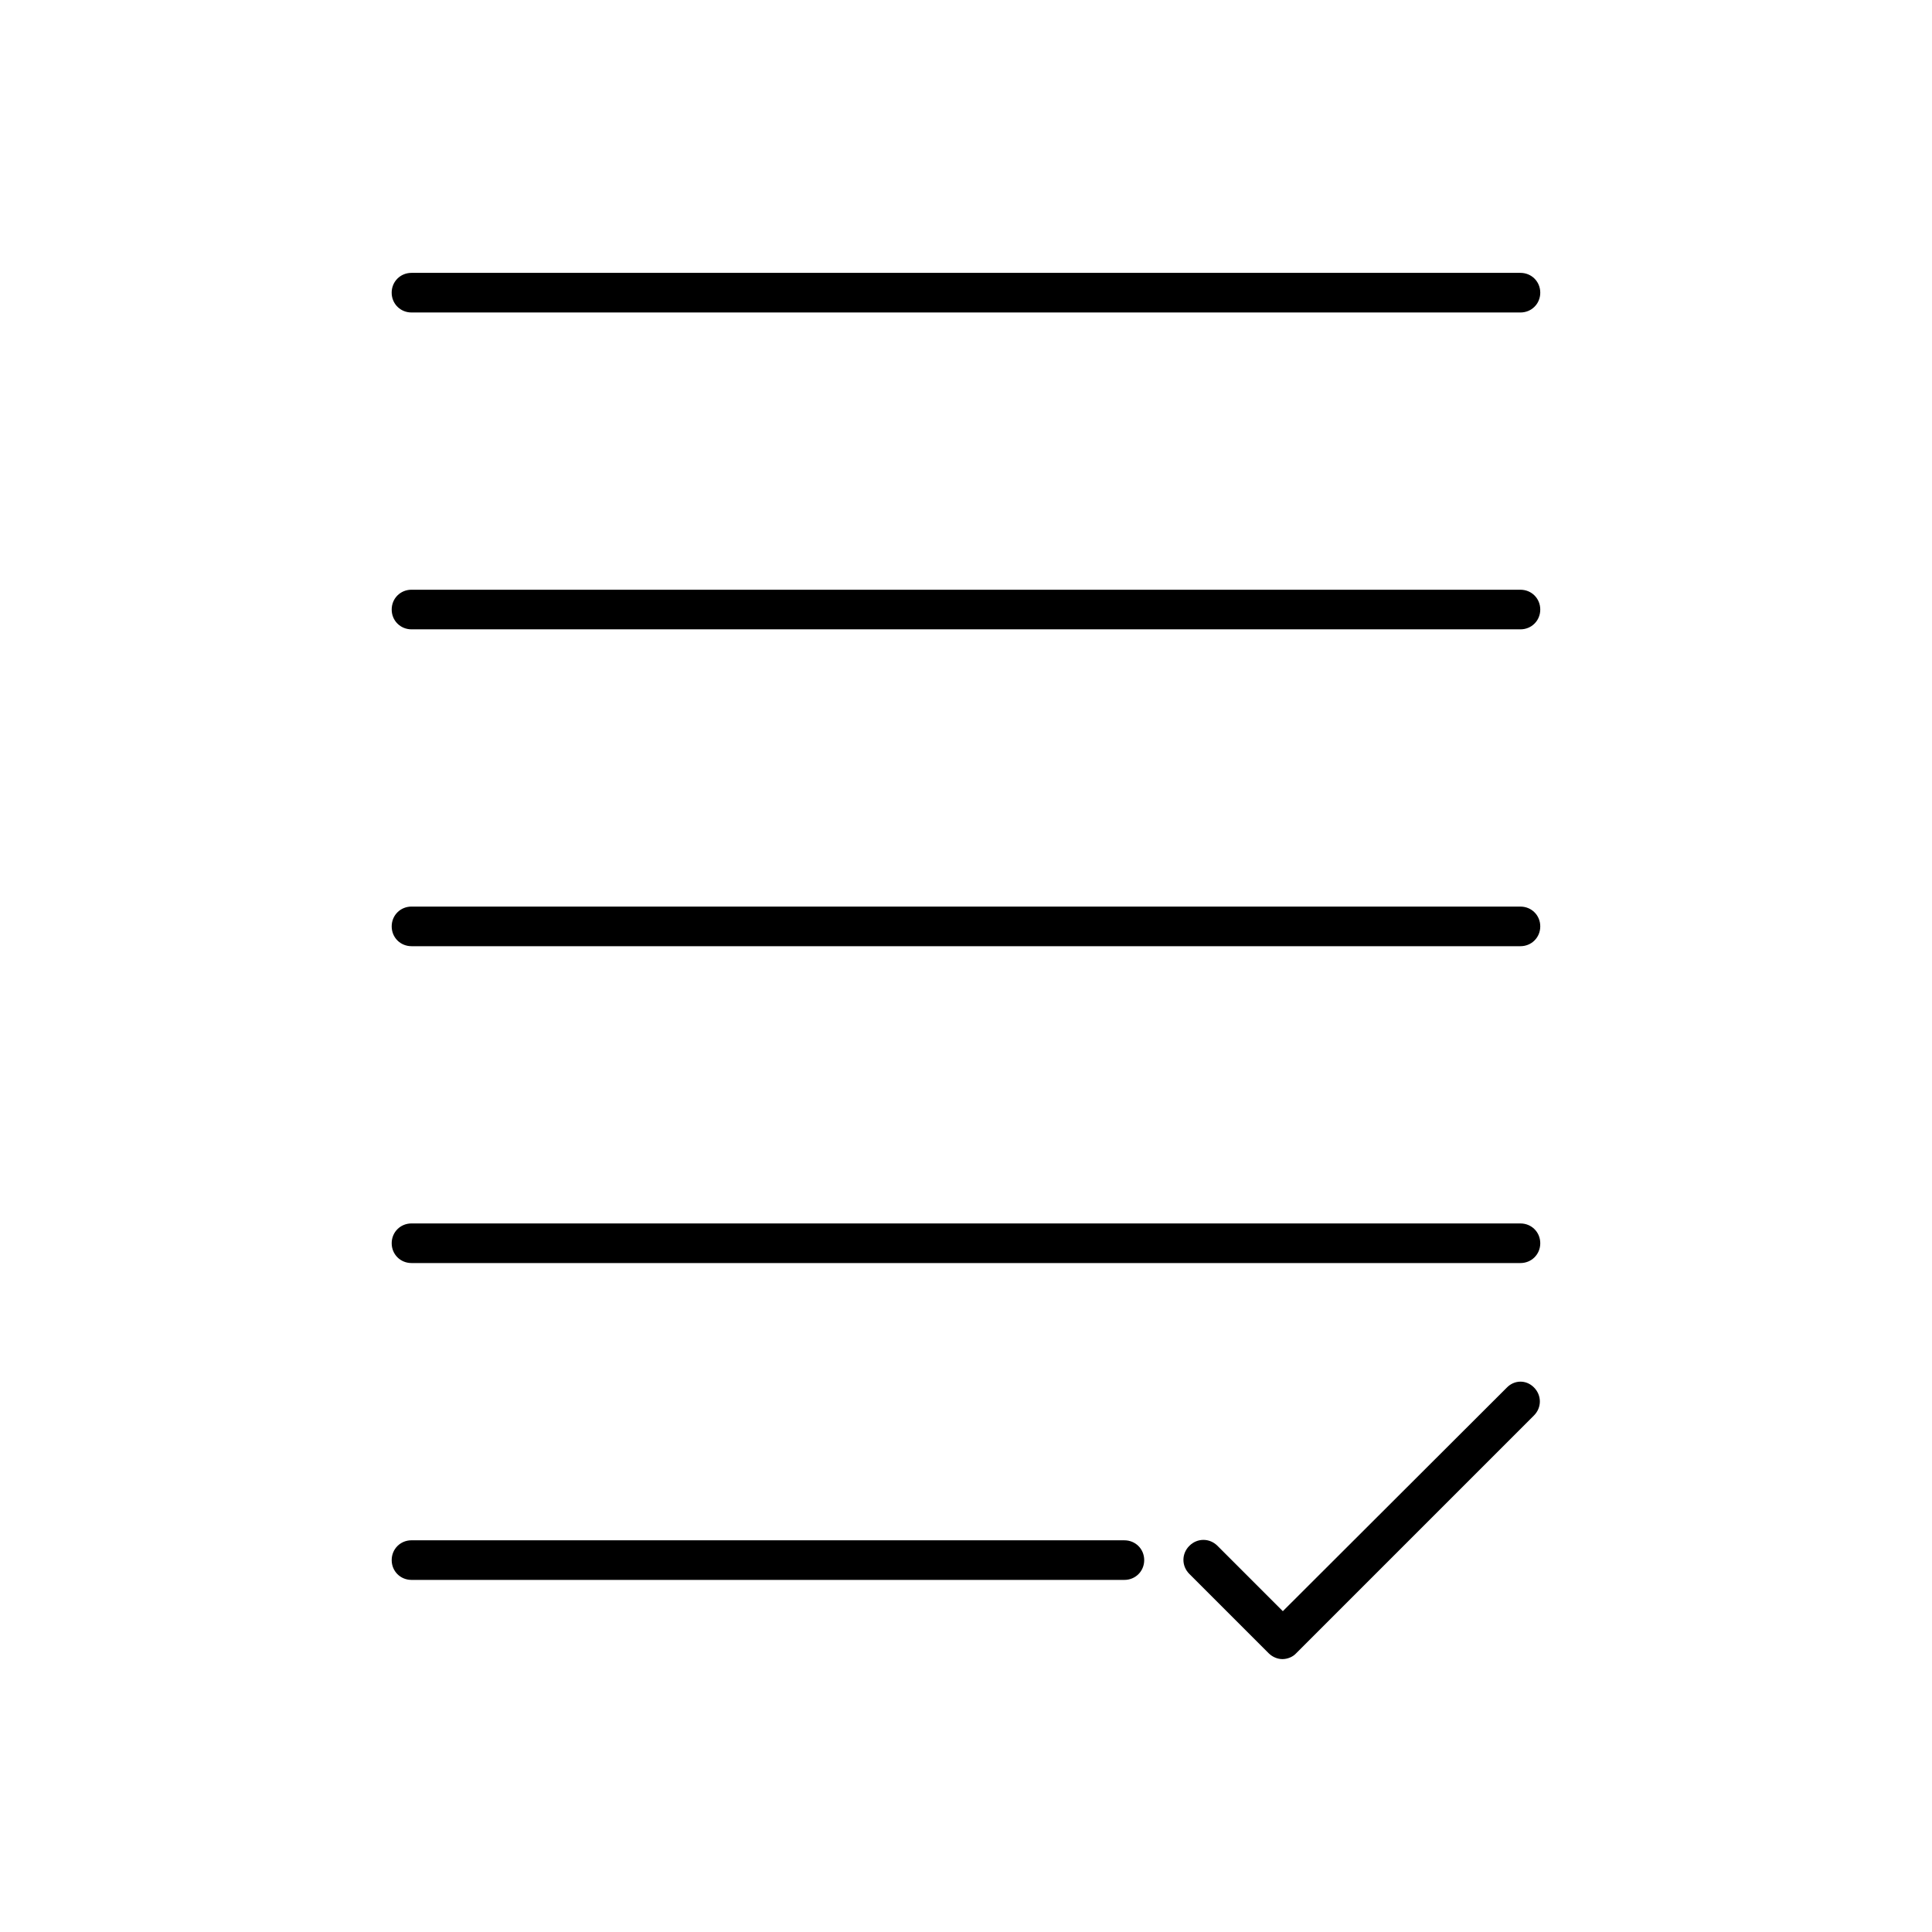
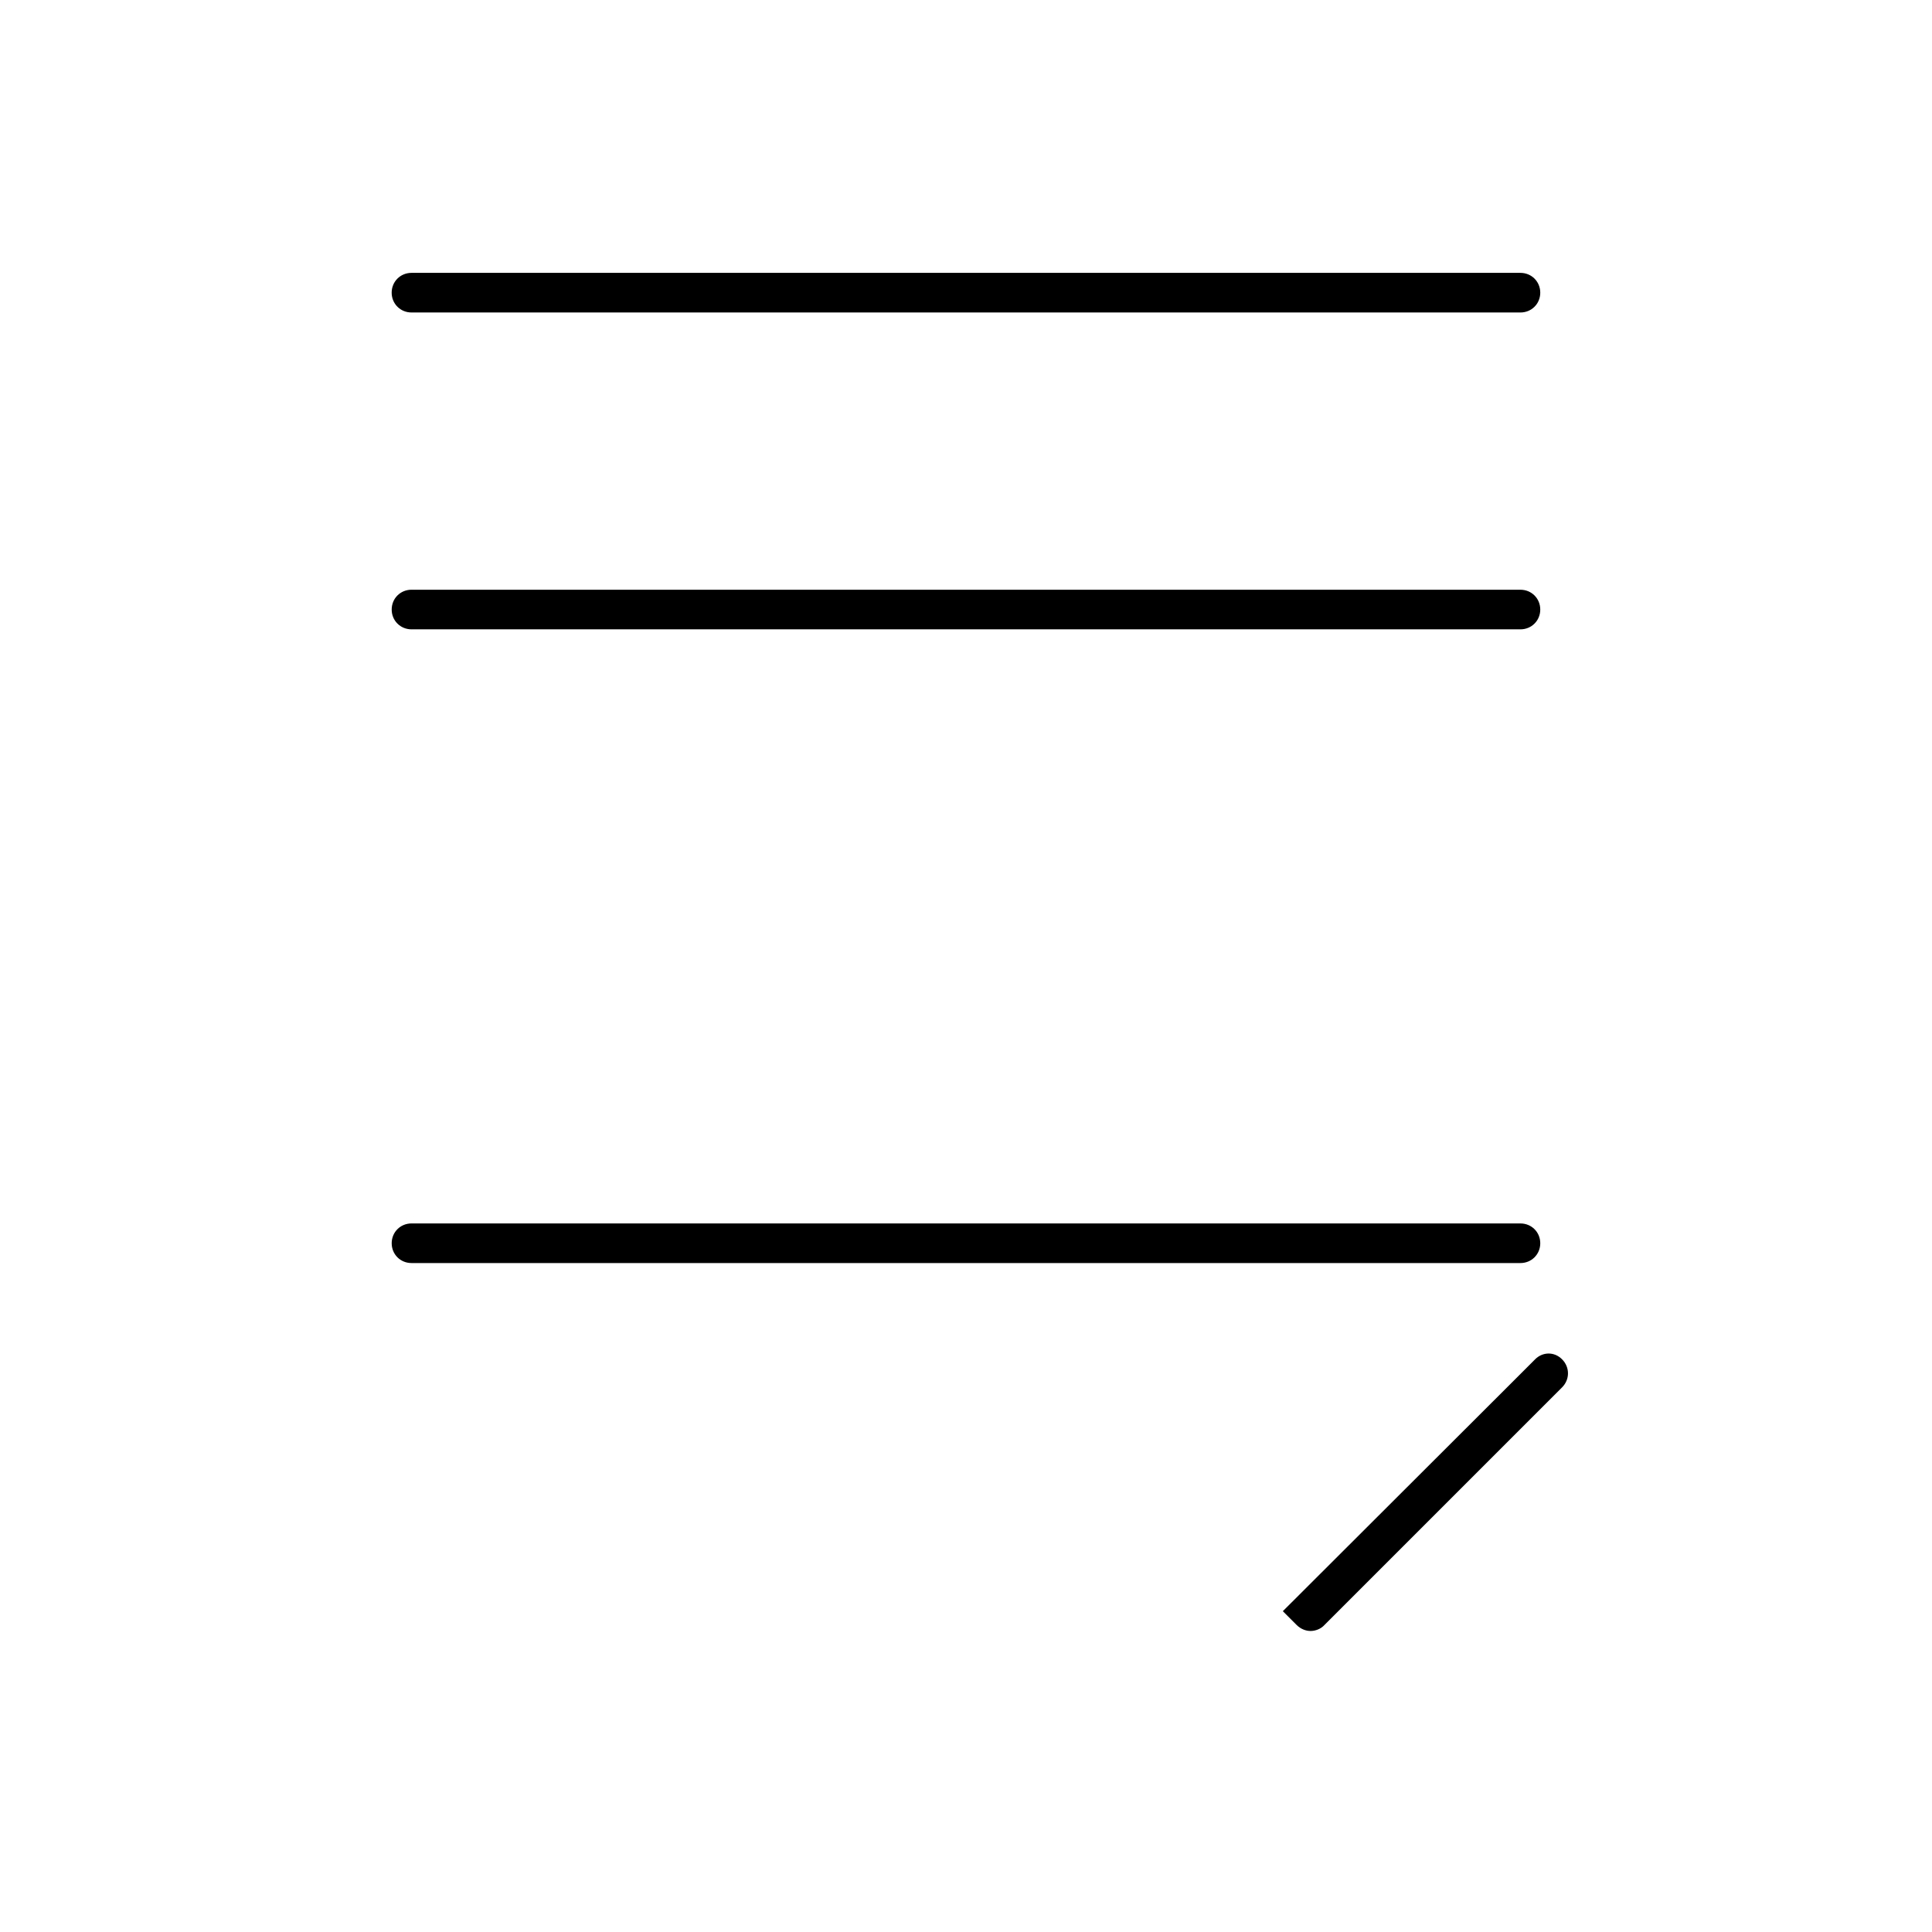
<svg xmlns="http://www.w3.org/2000/svg" fill="#000000" width="800px" height="800px" version="1.1" viewBox="144 144 512 512">
  <g>
    <path d="m253.05 226.81h293.89c2.938 0 5.246-2.309 5.246-5.246s-2.309-5.25-5.25-5.25h-293.89c-2.941 0-5.25 2.312-5.25 5.25s2.309 5.246 5.25 5.246z" />
    <path d="m253.05 310.78h293.89c2.938 0 5.246-2.309 5.246-5.246s-2.309-5.246-5.246-5.246l-293.89-0.004c-2.938 0-5.246 2.309-5.246 5.246-0.004 2.941 2.305 5.25 5.246 5.25z" />
-     <path d="m253.05 394.75h293.89c2.938 0 5.246-2.309 5.246-5.246s-2.309-5.246-5.246-5.246l-293.89-0.004c-2.938 0-5.246 2.309-5.246 5.246-0.004 2.941 2.305 5.25 5.246 5.25z" />
    <path d="m253.05 478.72h293.89c2.938 0 5.246-2.309 5.246-5.246s-2.309-5.246-5.246-5.246l-293.89-0.004c-2.938 0-5.246 2.309-5.246 5.246-0.004 2.941 2.305 5.25 5.246 5.25z" />
-     <path d="m253.05 562.69h188.93c2.938 0 5.246-2.309 5.246-5.246s-2.309-5.246-5.246-5.246l-188.93-0.004c-2.938 0-5.246 2.309-5.246 5.246-0.004 2.941 2.305 5.25 5.246 5.25z" />
-     <path d="m543.27 511.78-59.305 59.199-17.32-17.32c-2.098-2.098-5.352-2.098-7.453 0-2.098 2.098-2.098 5.352 0 7.453l20.992 20.992c1.051 1.051 2.414 1.574 3.672 1.574 1.258 0 2.731-0.523 3.672-1.574l62.977-62.977c2.098-2.098 2.098-5.352 0-7.453-2.09-2.098-5.242-1.992-7.234 0.105z" />
+     <path d="m543.27 511.78-59.305 59.199-17.32-17.32l20.992 20.992c1.051 1.051 2.414 1.574 3.672 1.574 1.258 0 2.731-0.523 3.672-1.574l62.977-62.977c2.098-2.098 2.098-5.352 0-7.453-2.09-2.098-5.242-1.992-7.234 0.105z" />
  </g>
</svg>